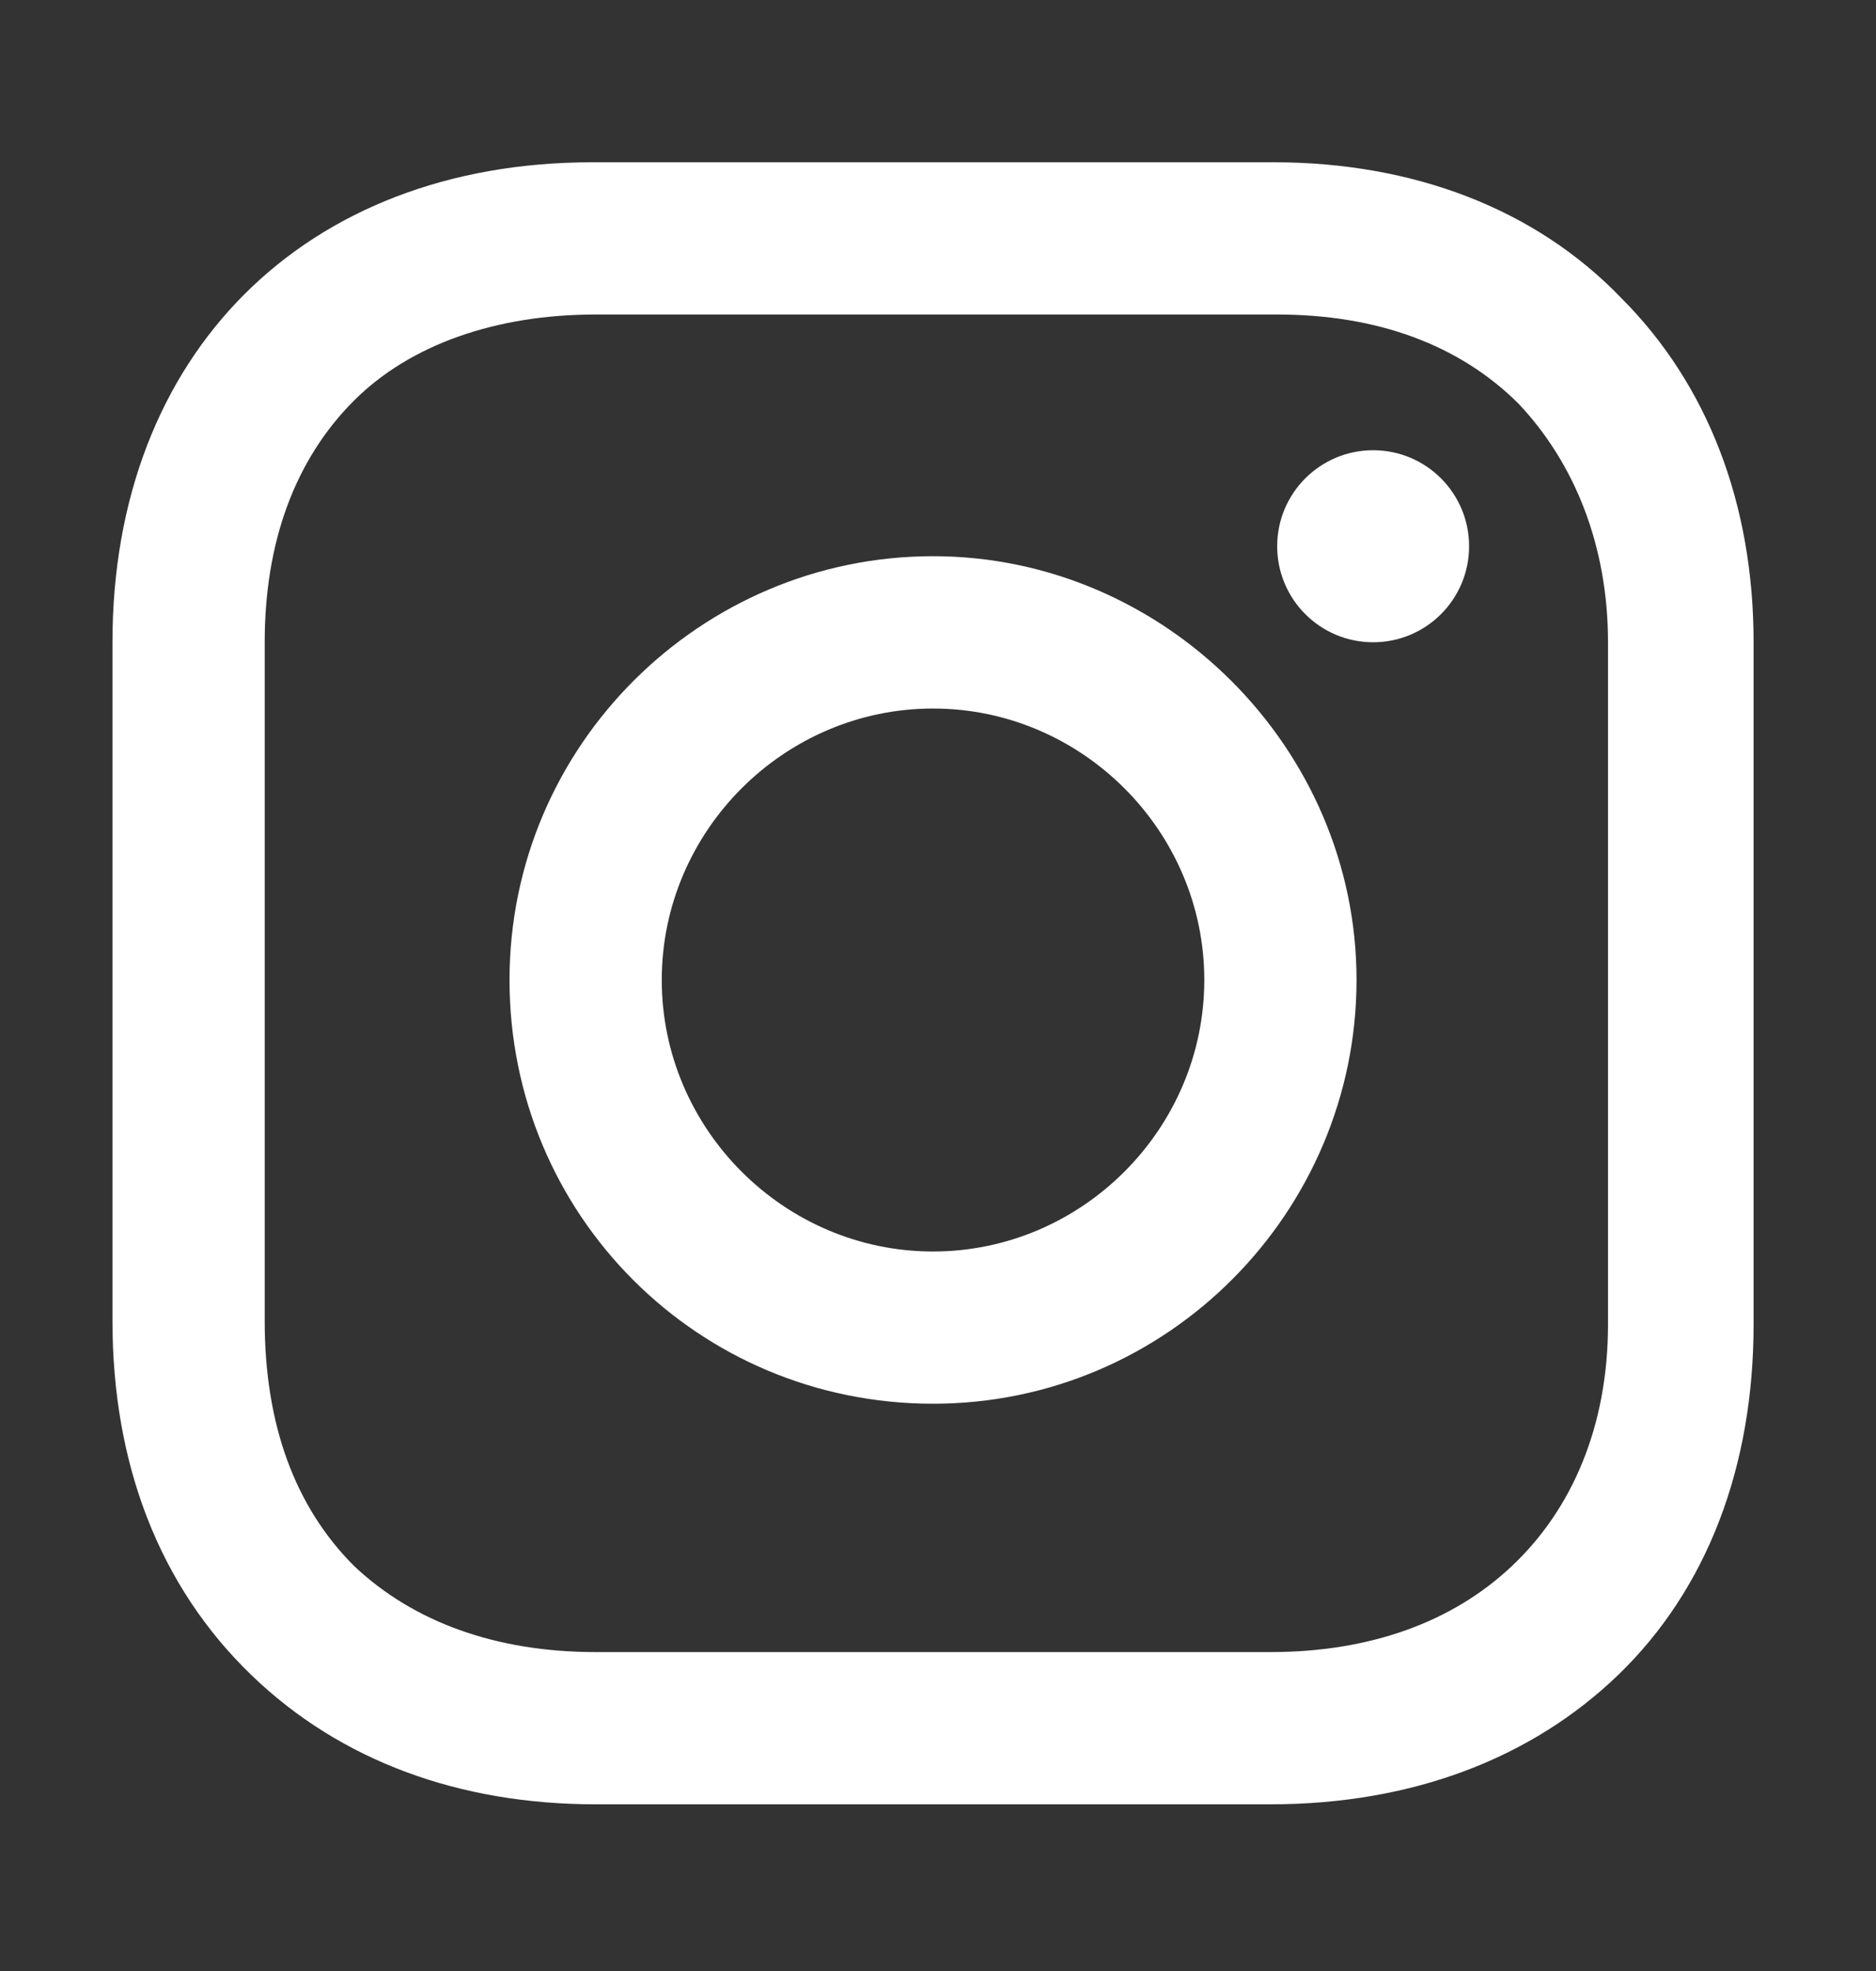
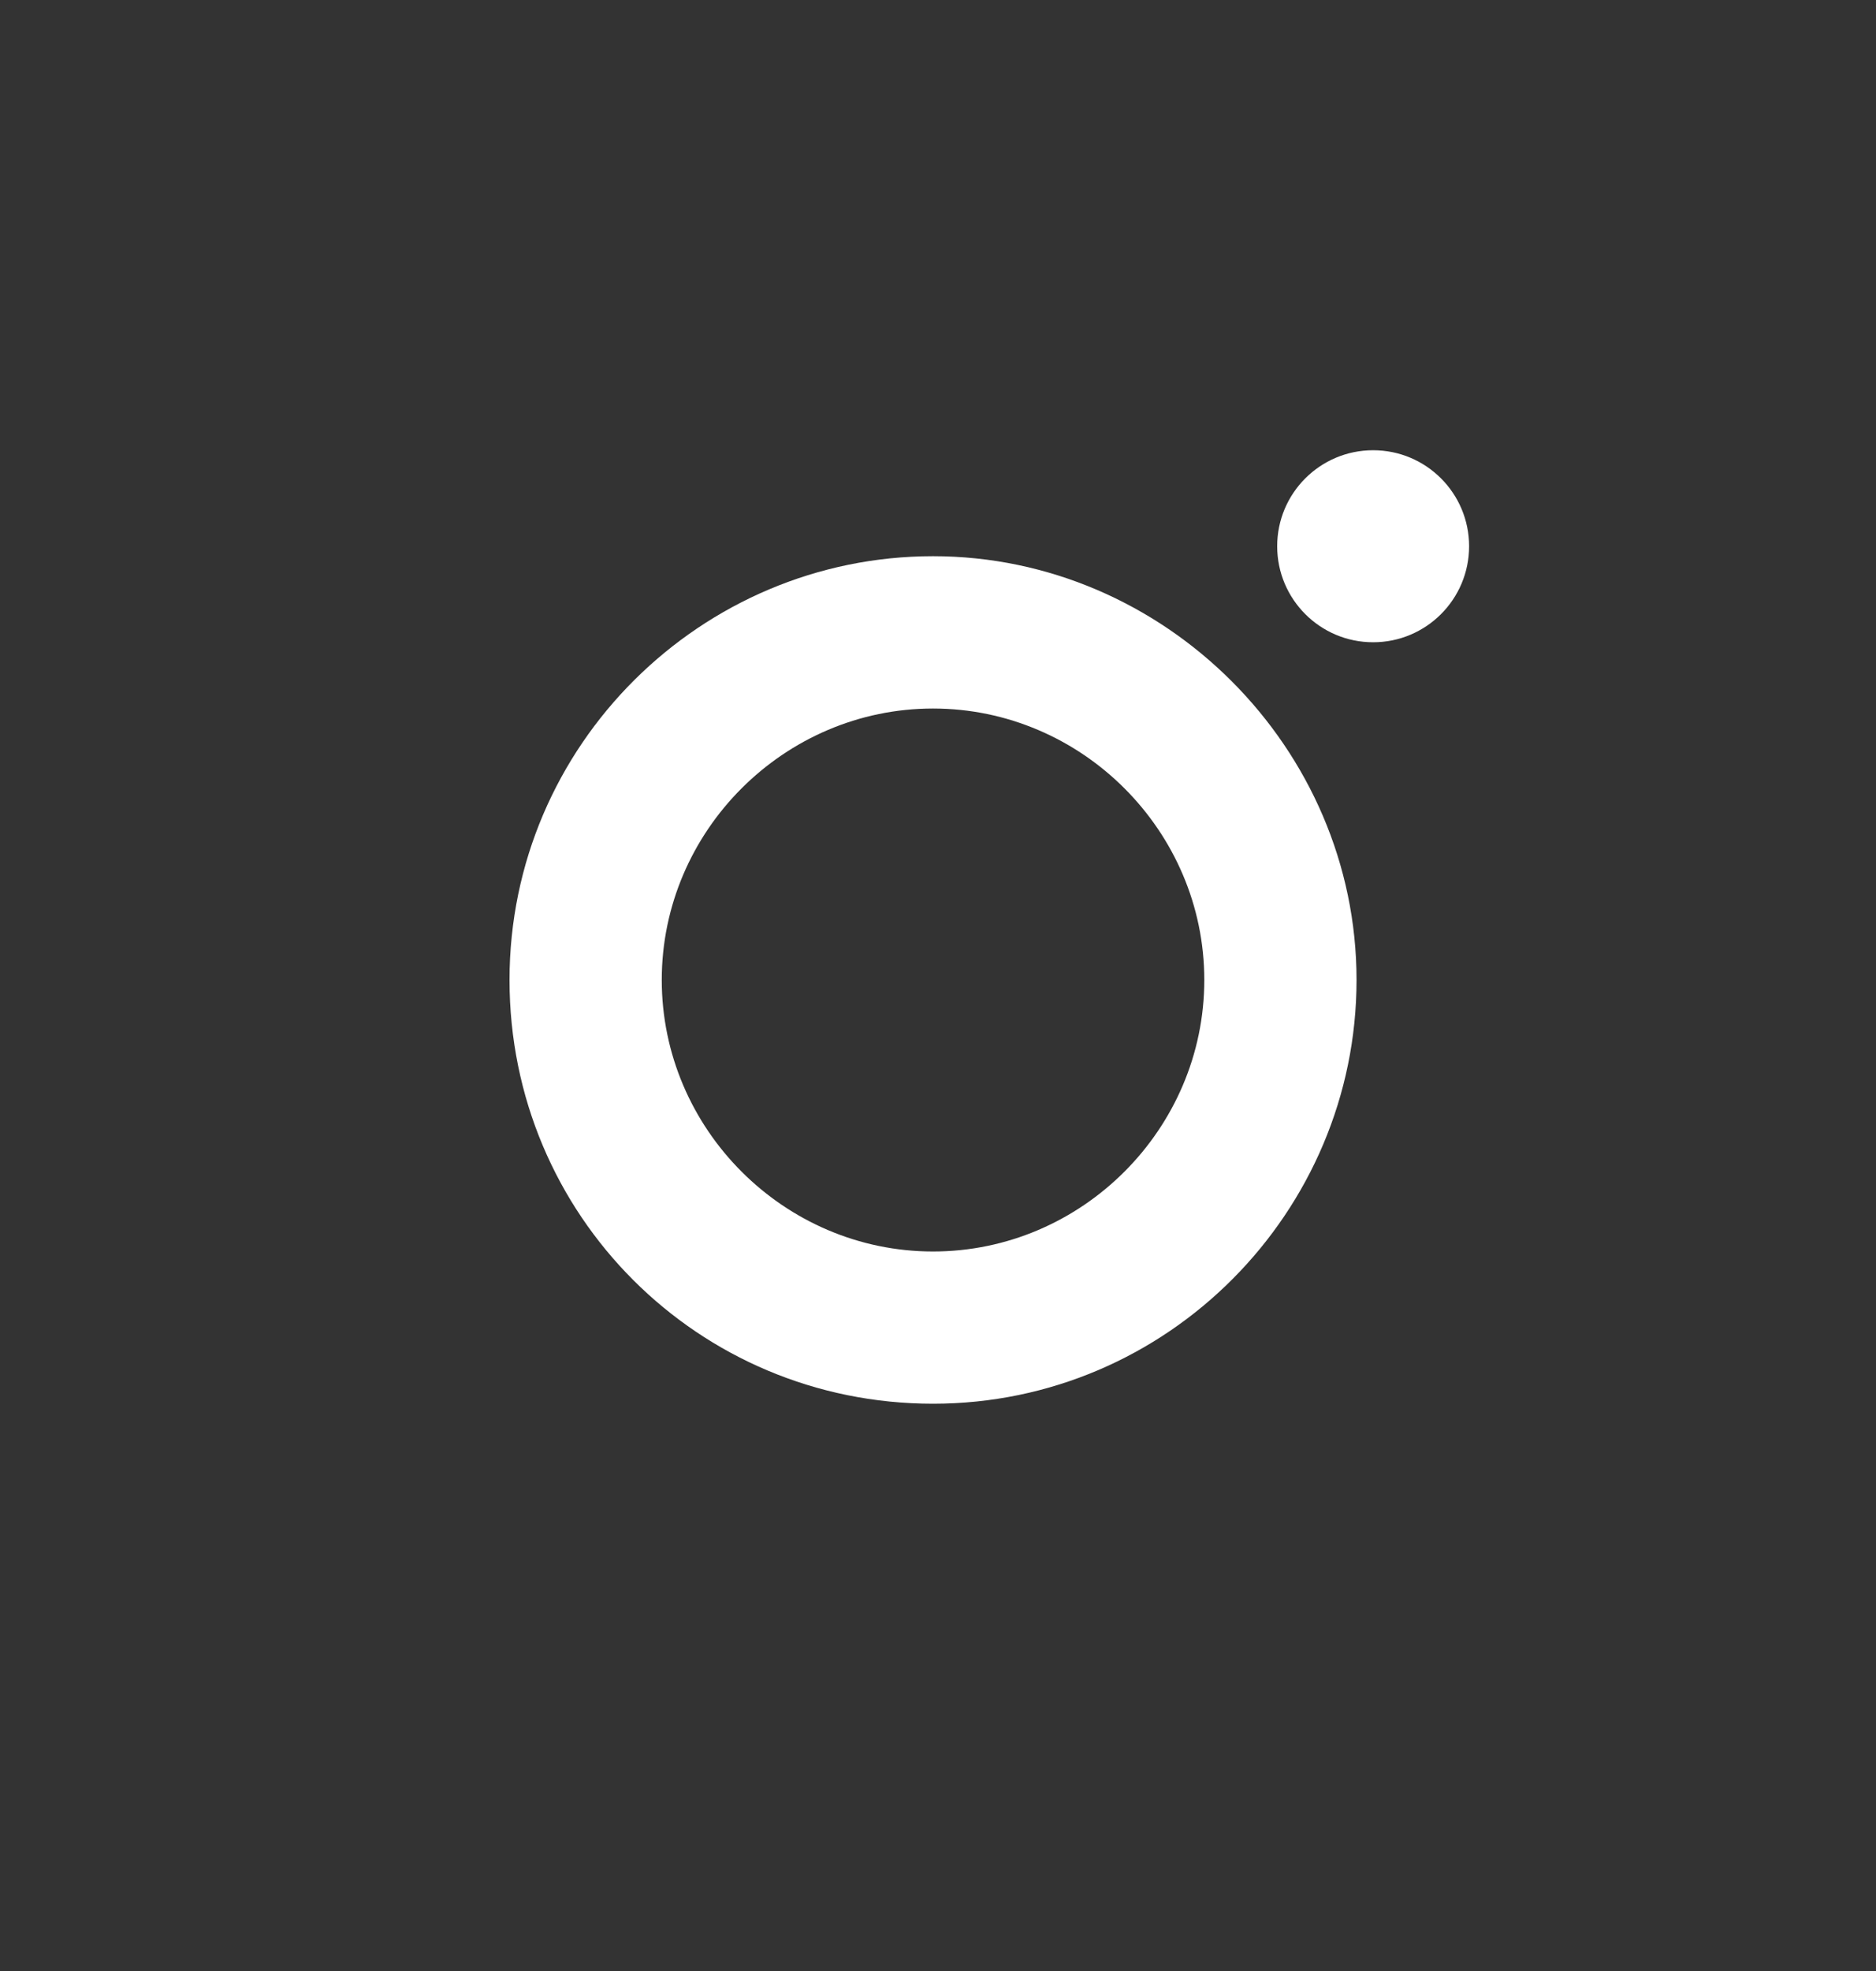
<svg xmlns="http://www.w3.org/2000/svg" width="20" height="21" viewBox="0 0 20 21" fill="none">
  <rect x="0" y="0" width="20" height="21" fill="#333333" stroke="none" />
  <path d="M9.947 5.926C7.478 5.926 5.432 7.937 5.432 10.441C5.432 12.946 7.443 14.956 9.947 14.956C12.451 14.956 14.462 12.91 14.462 10.441C14.462 7.972 12.416 5.926 9.947 5.926ZM9.947 13.334C8.36 13.334 7.055 12.029 7.055 10.441C7.055 8.854 8.36 7.549 9.947 7.549C11.534 7.549 12.839 8.854 12.839 10.441C12.839 12.029 11.534 13.334 9.947 13.334Z" fill="white" />
  <path d="M14.639 6.843C15.204 6.843 15.662 6.385 15.662 5.82C15.662 5.255 15.204 4.797 14.639 4.797C14.074 4.797 13.616 5.255 13.616 5.82C13.616 6.385 14.074 6.843 14.639 6.843Z" fill="white" />
-   <path d="M17.284 3.175C16.367 2.222 15.062 1.729 13.58 1.729H6.314C3.245 1.729 1.199 3.774 1.199 6.843V14.074C1.199 15.591 1.693 16.896 2.681 17.848C3.633 18.766 4.903 19.224 6.349 19.224H13.545C15.062 19.224 16.332 18.73 17.249 17.848C18.201 16.931 18.695 15.626 18.695 14.11V6.843C18.695 5.362 18.201 4.092 17.284 3.175ZM17.143 14.11C17.143 15.203 16.755 16.085 16.12 16.684C15.485 17.284 14.603 17.602 13.545 17.602H6.349C5.291 17.602 4.409 17.284 3.774 16.684C3.139 16.049 2.822 15.168 2.822 14.074V6.843C2.822 5.785 3.139 4.903 3.774 4.268C4.374 3.669 5.291 3.351 6.349 3.351H13.616C14.674 3.351 15.556 3.669 16.191 4.303C16.79 4.938 17.143 5.82 17.143 6.843V14.11Z" fill="white" />
</svg>